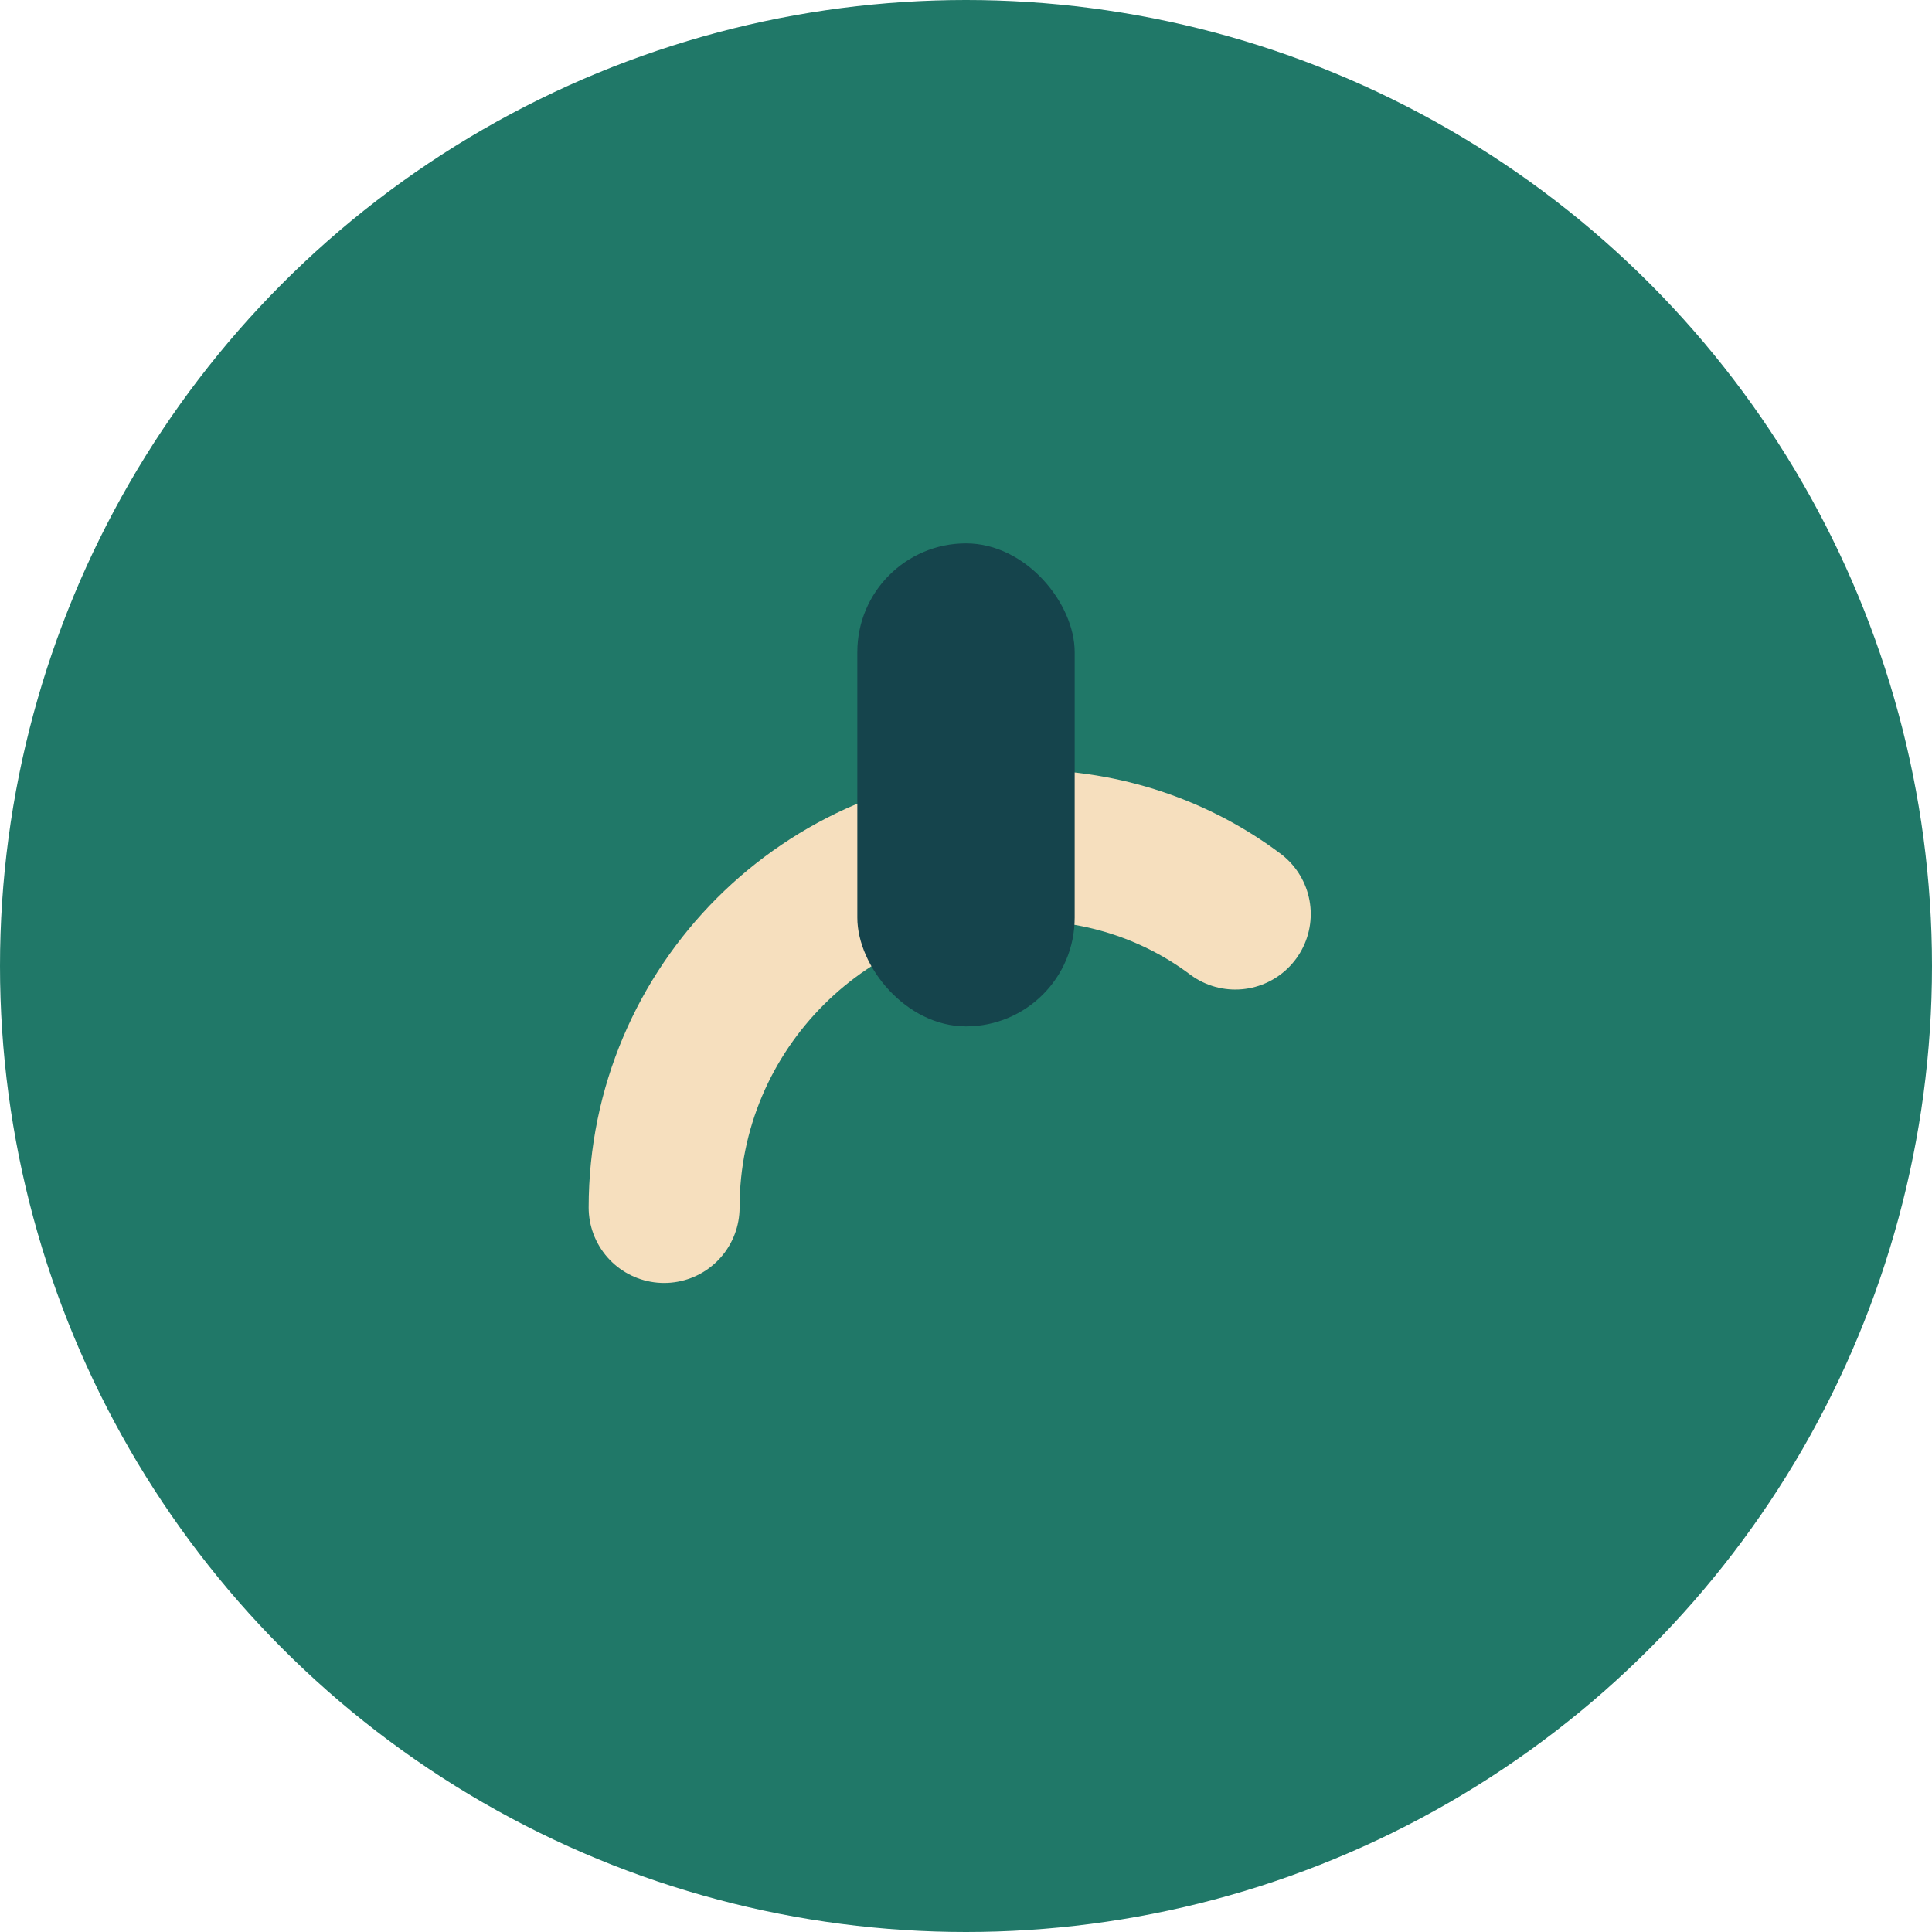
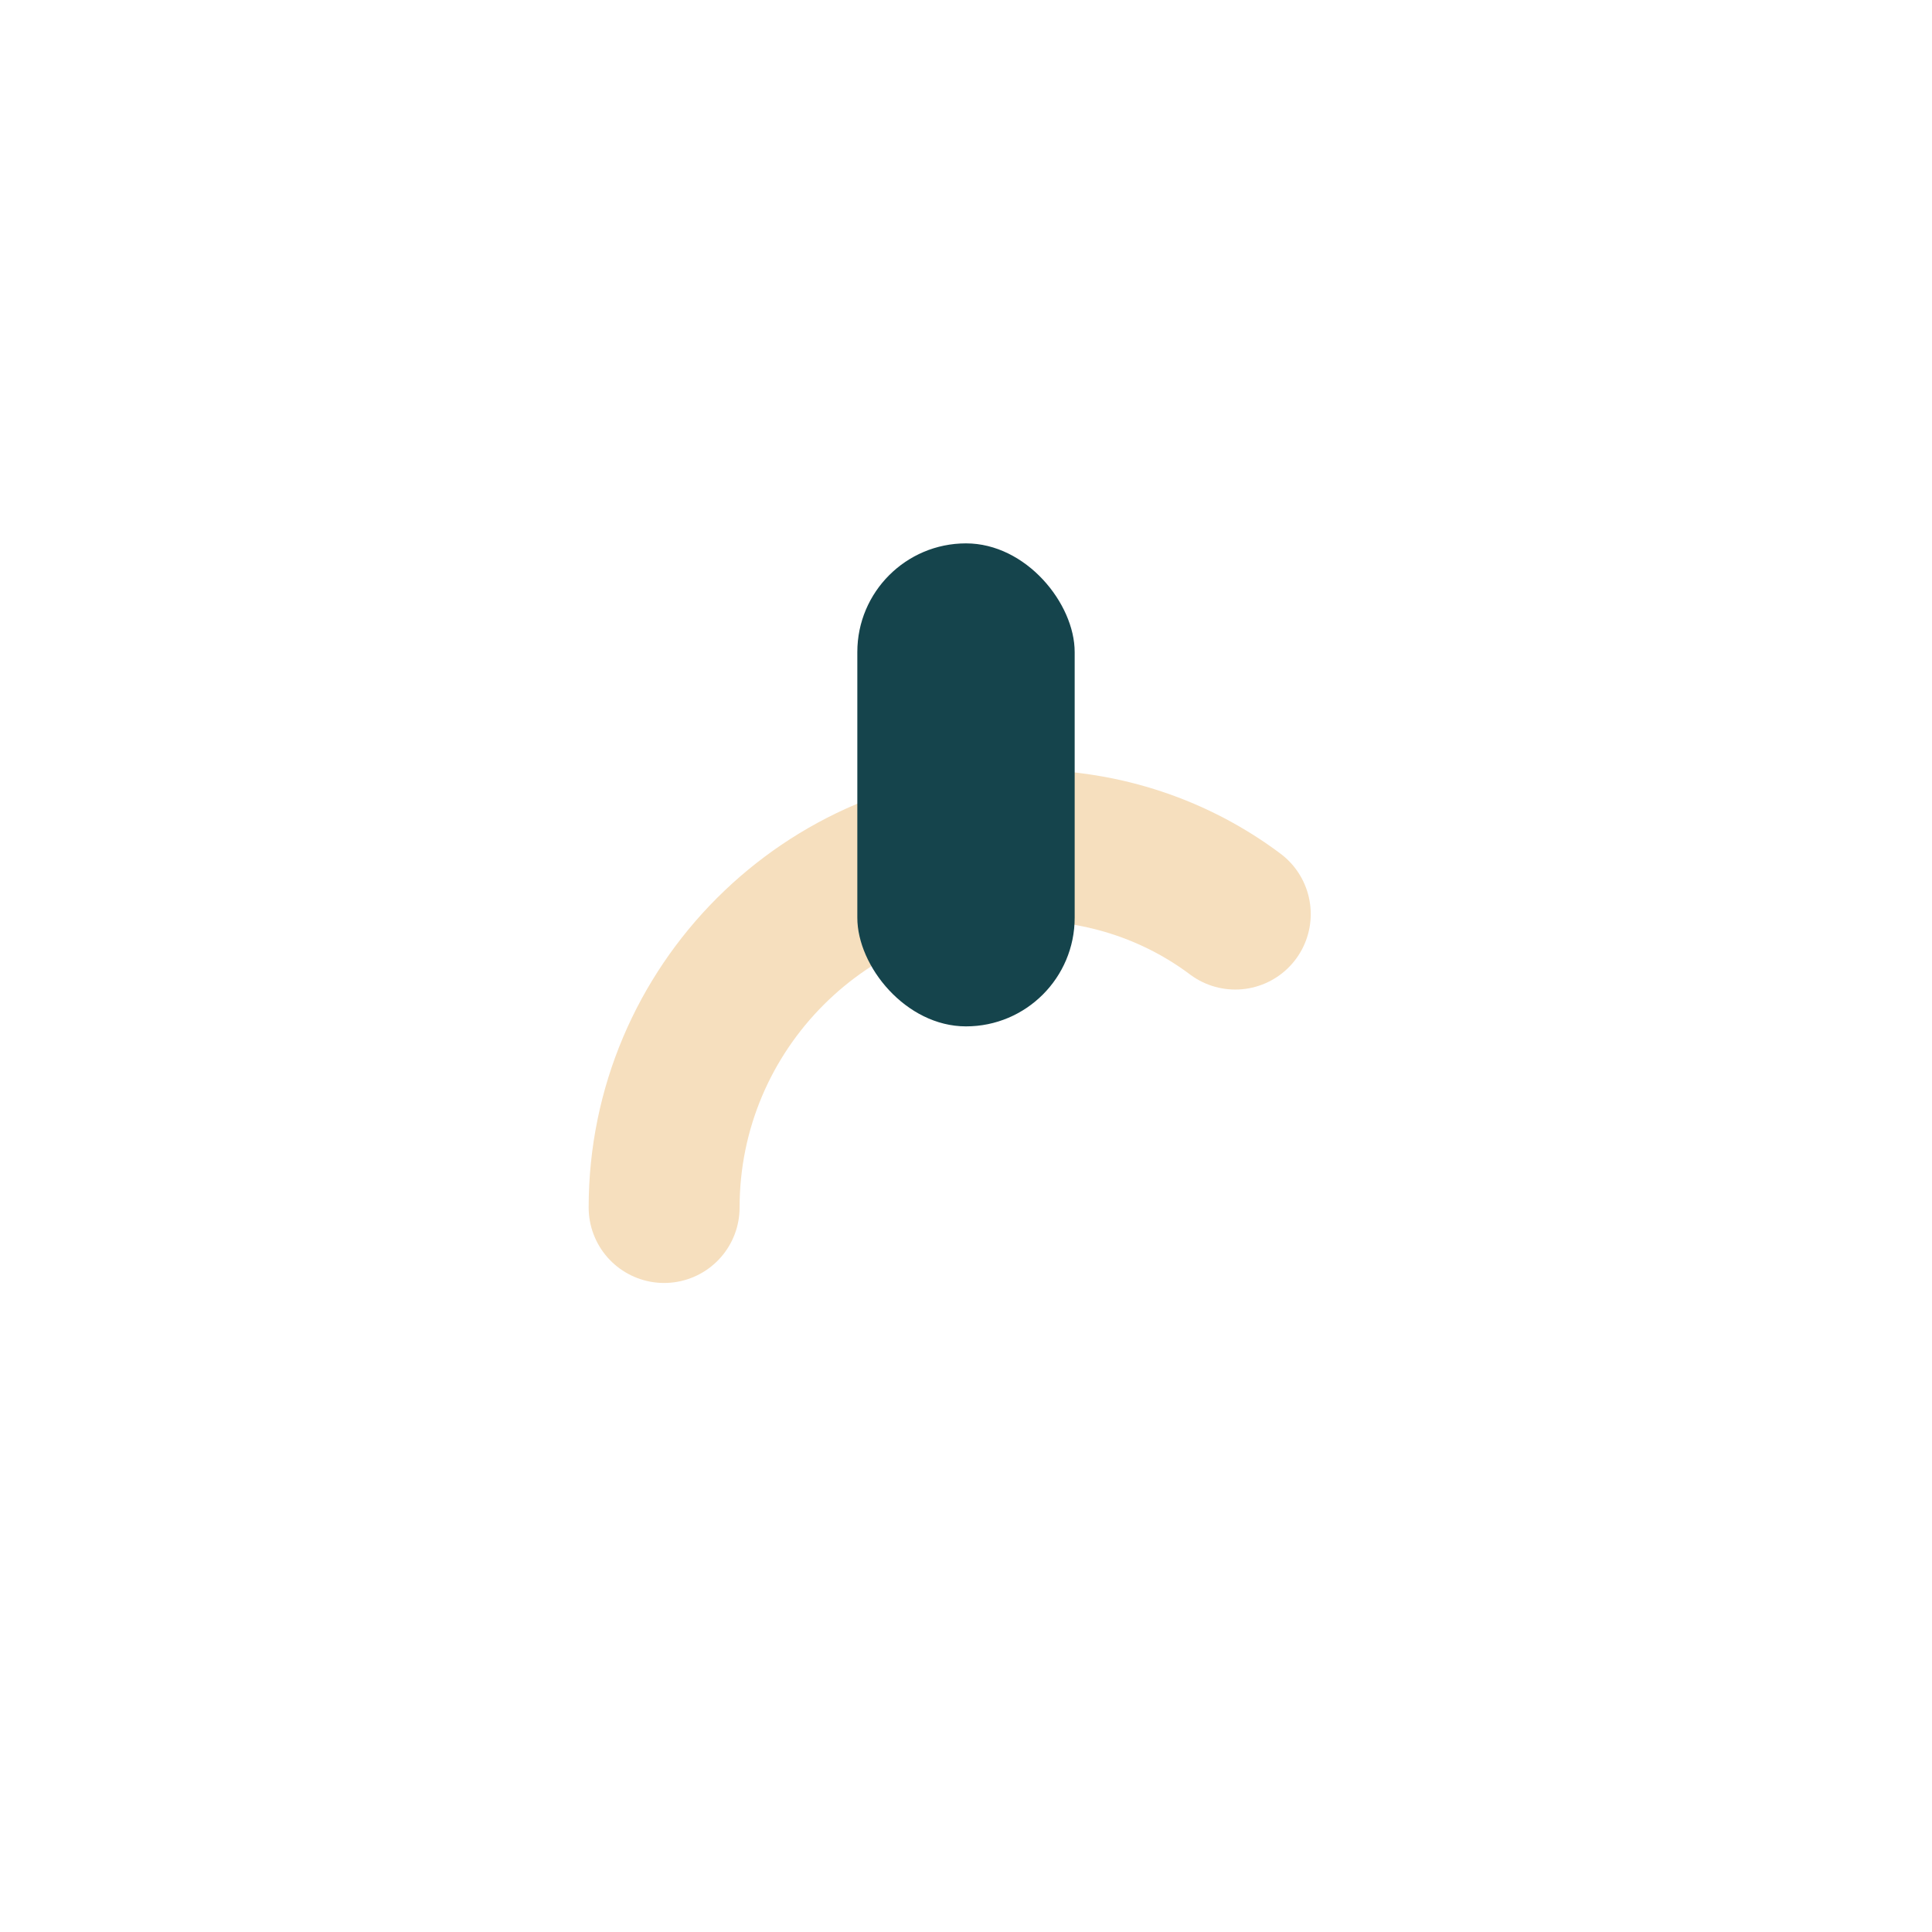
<svg xmlns="http://www.w3.org/2000/svg" width="32" height="32" viewBox="0 0 32 32">
-   <circle cx="16" cy="16" r="16" fill="#207868" />
  <path d="M11 20c0-3.31 2.69-6 6-6 1.3 0 2.5.42 3.46 1.14" fill="none" stroke="#F6DFBE" stroke-width="2.5" stroke-linecap="round" />
  <rect x="14.2" y="9" width="3.6" height="8" rx="1.8" fill="#15444C" />
</svg>